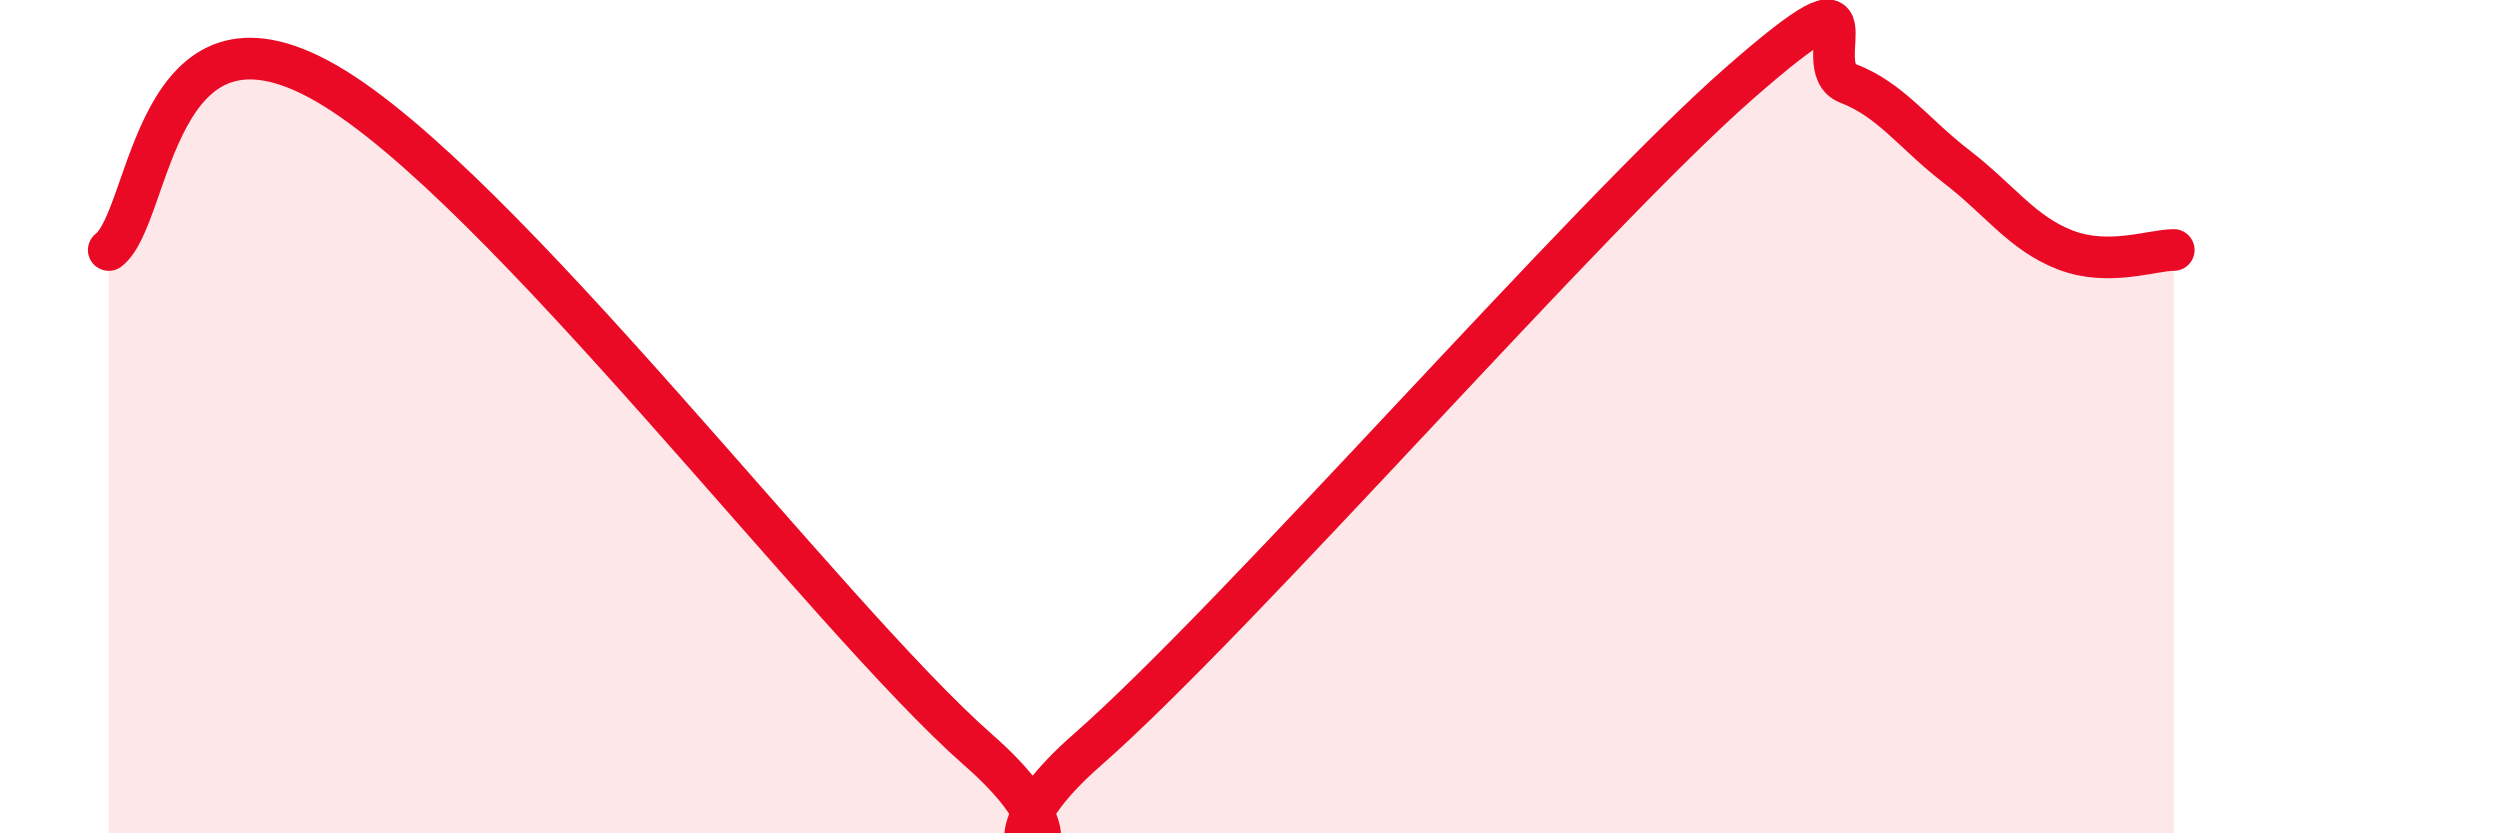
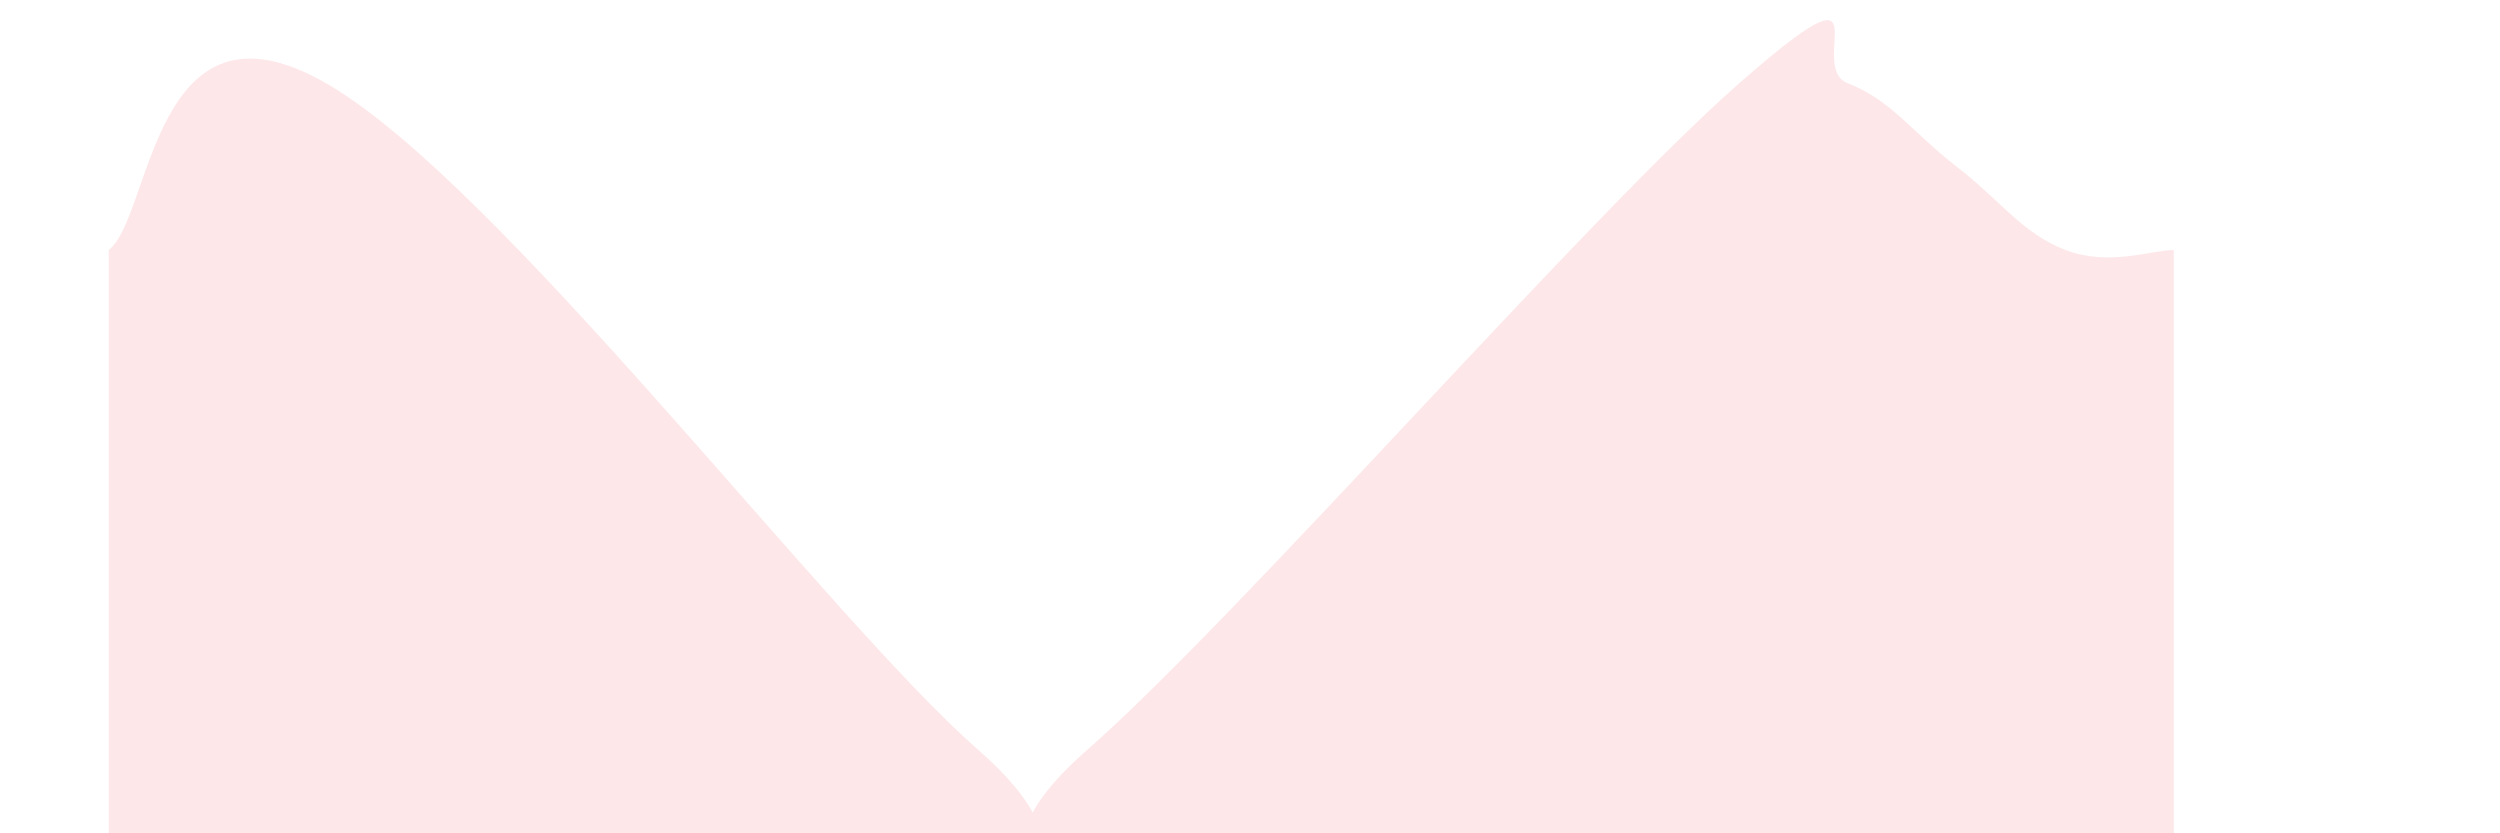
<svg xmlns="http://www.w3.org/2000/svg" width="60" height="20" viewBox="0 0 60 20">
  <path d="M 2.61,6 C 3.65,5.2 3.66,-0.4 7.83,2 C 12,4.4 19.83,14.8 23.48,18 C 27.13,21.2 22.44,21.2 26.09,18 C 29.74,14.8 38.09,5.2 41.74,2 C 45.39,-1.2 43.31,1.6 44.35,2 C 45.39,2.4 45.92,3.2 46.96,4 C 48,4.8 48.53,5.6 49.57,6 C 50.61,6.4 51.65,6 52.17,6L52.17 20L2.61 20Z" fill="#EB0A25" opacity="0.1" stroke-linecap="round" stroke-linejoin="round" />
-   <path d="M 2.61,6 C 3.65,5.2 3.66,-0.4 7.83,2 C 12,4.4 19.83,14.8 23.48,18 C 27.13,21.2 22.44,21.2 26.09,18 C 29.74,14.8 38.09,5.2 41.74,2 C 45.39,-1.2 43.31,1.6 44.35,2 C 45.39,2.4 45.92,3.2 46.96,4 C 48,4.8 48.53,5.6 49.57,6 C 50.61,6.4 51.65,6 52.17,6" stroke="#EB0A25" stroke-width="1" fill="none" stroke-linecap="round" stroke-linejoin="round" />
</svg>